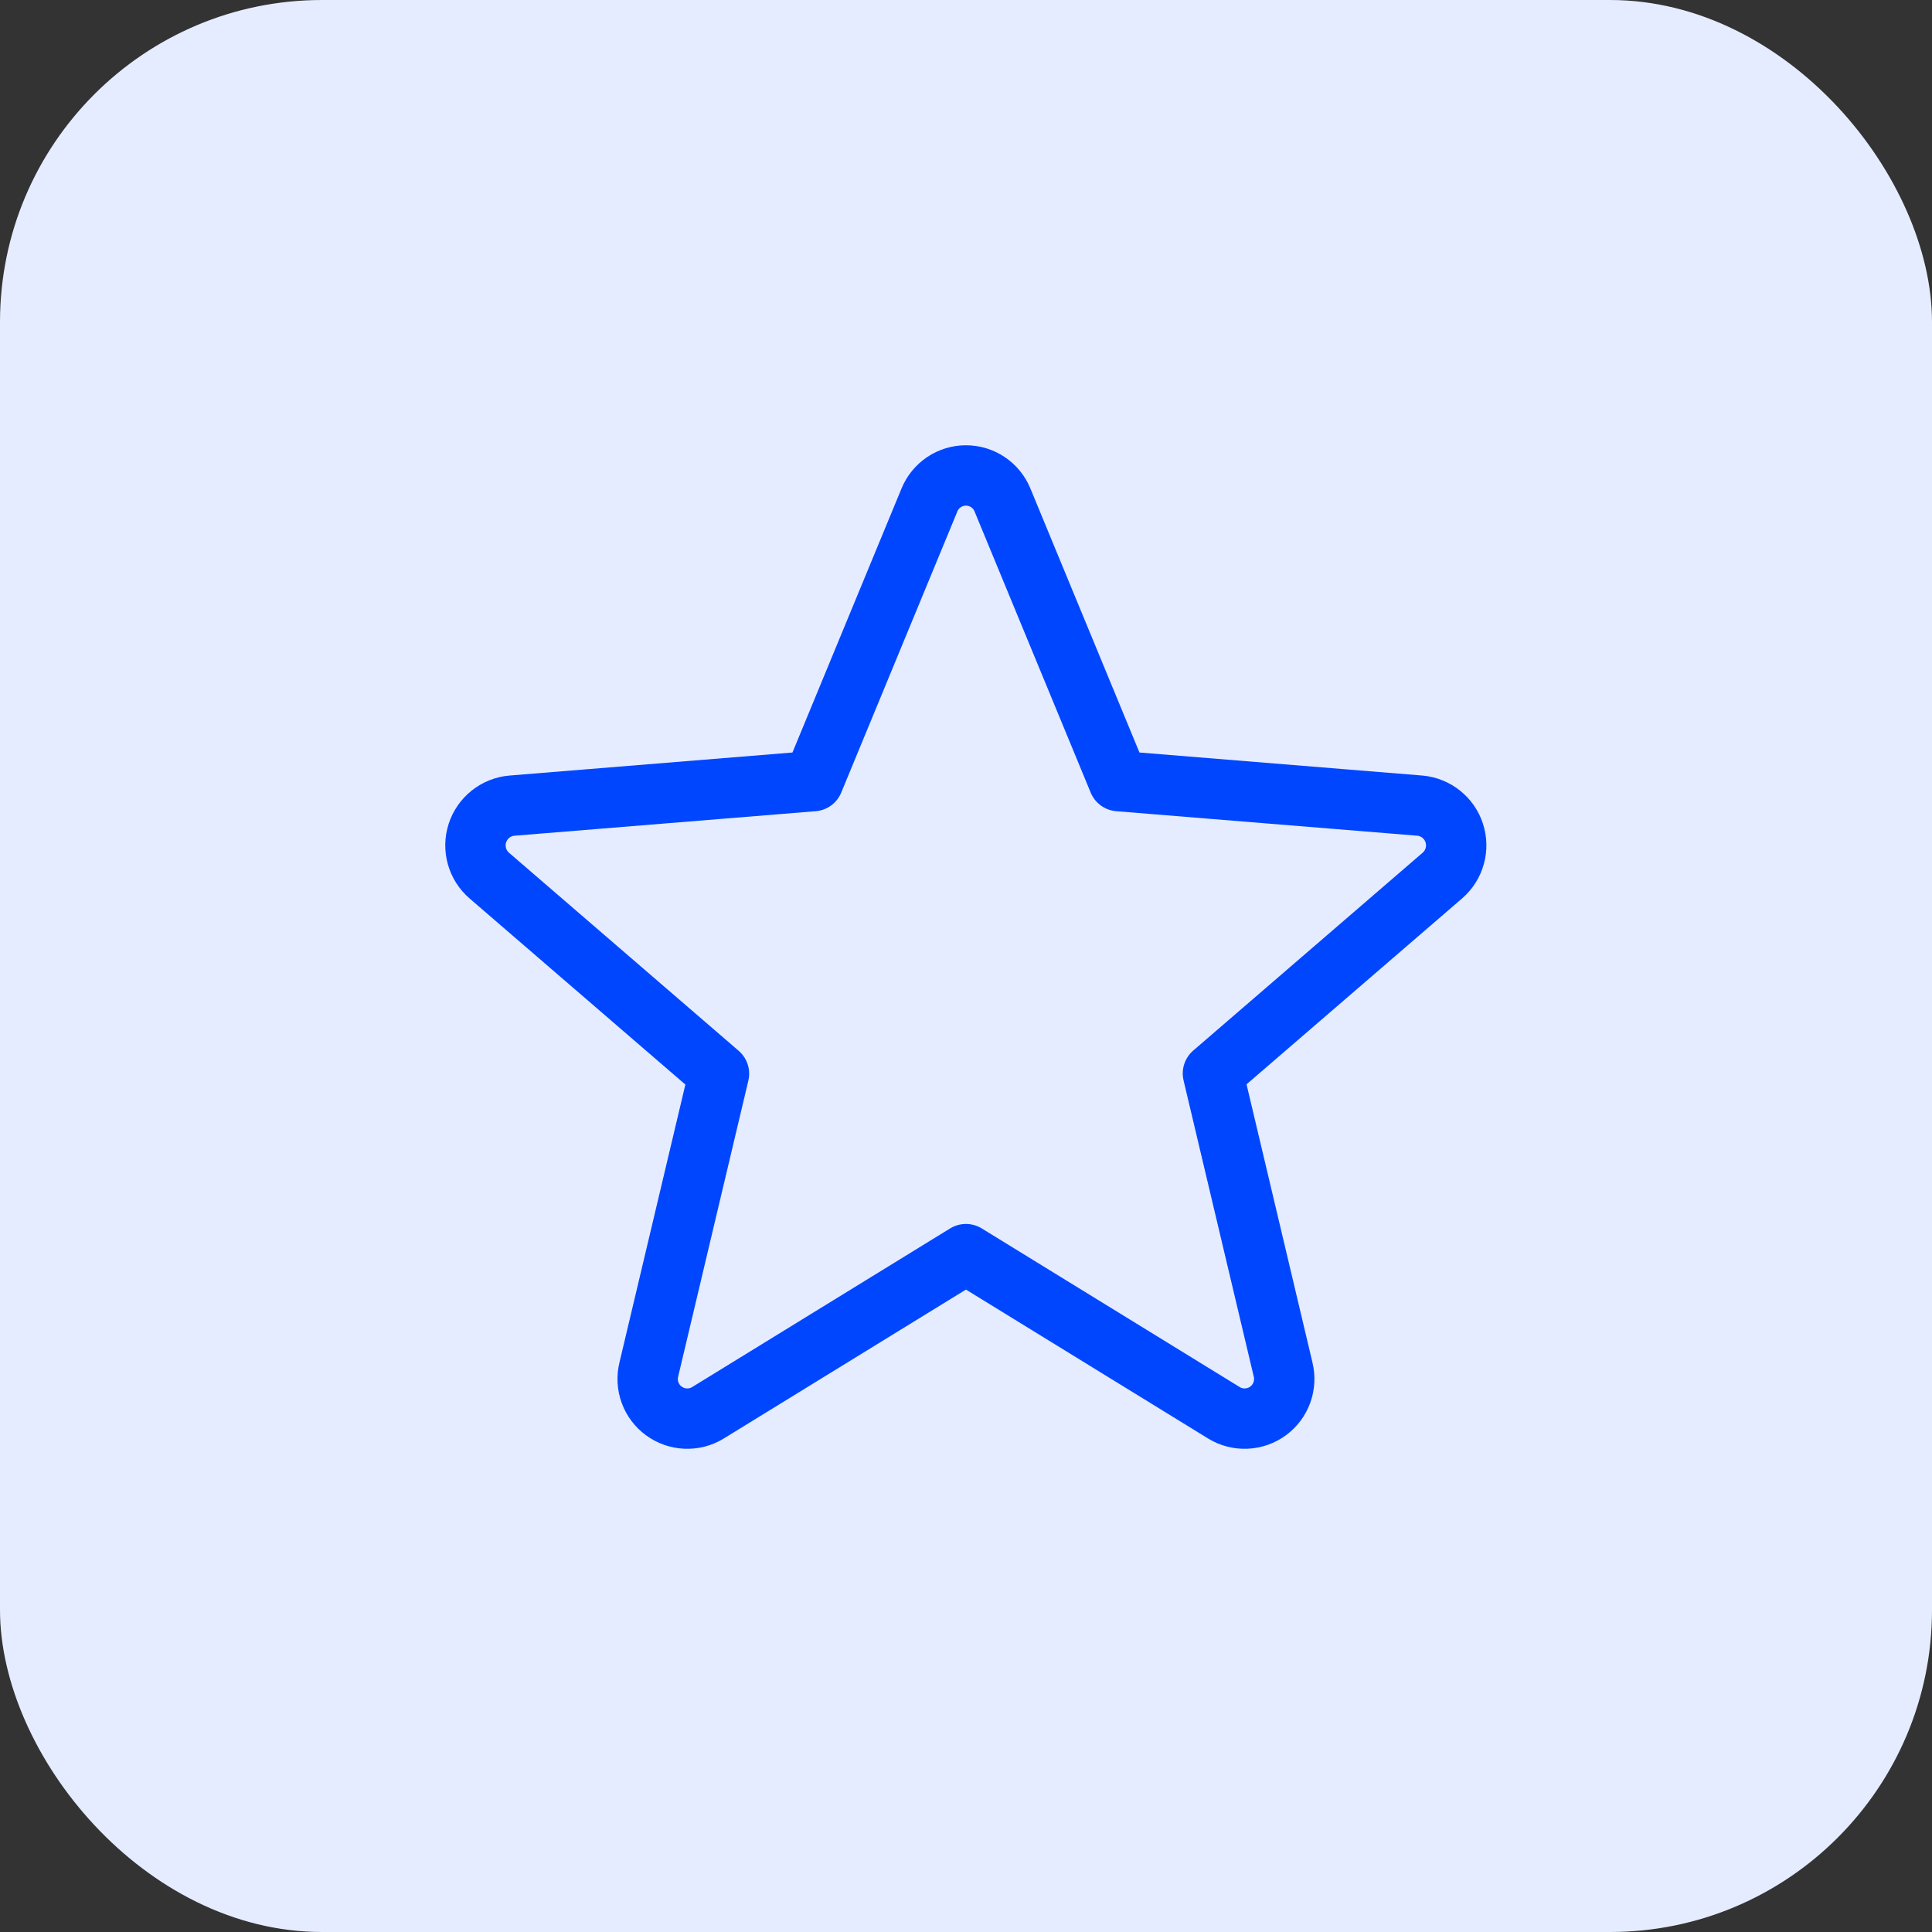
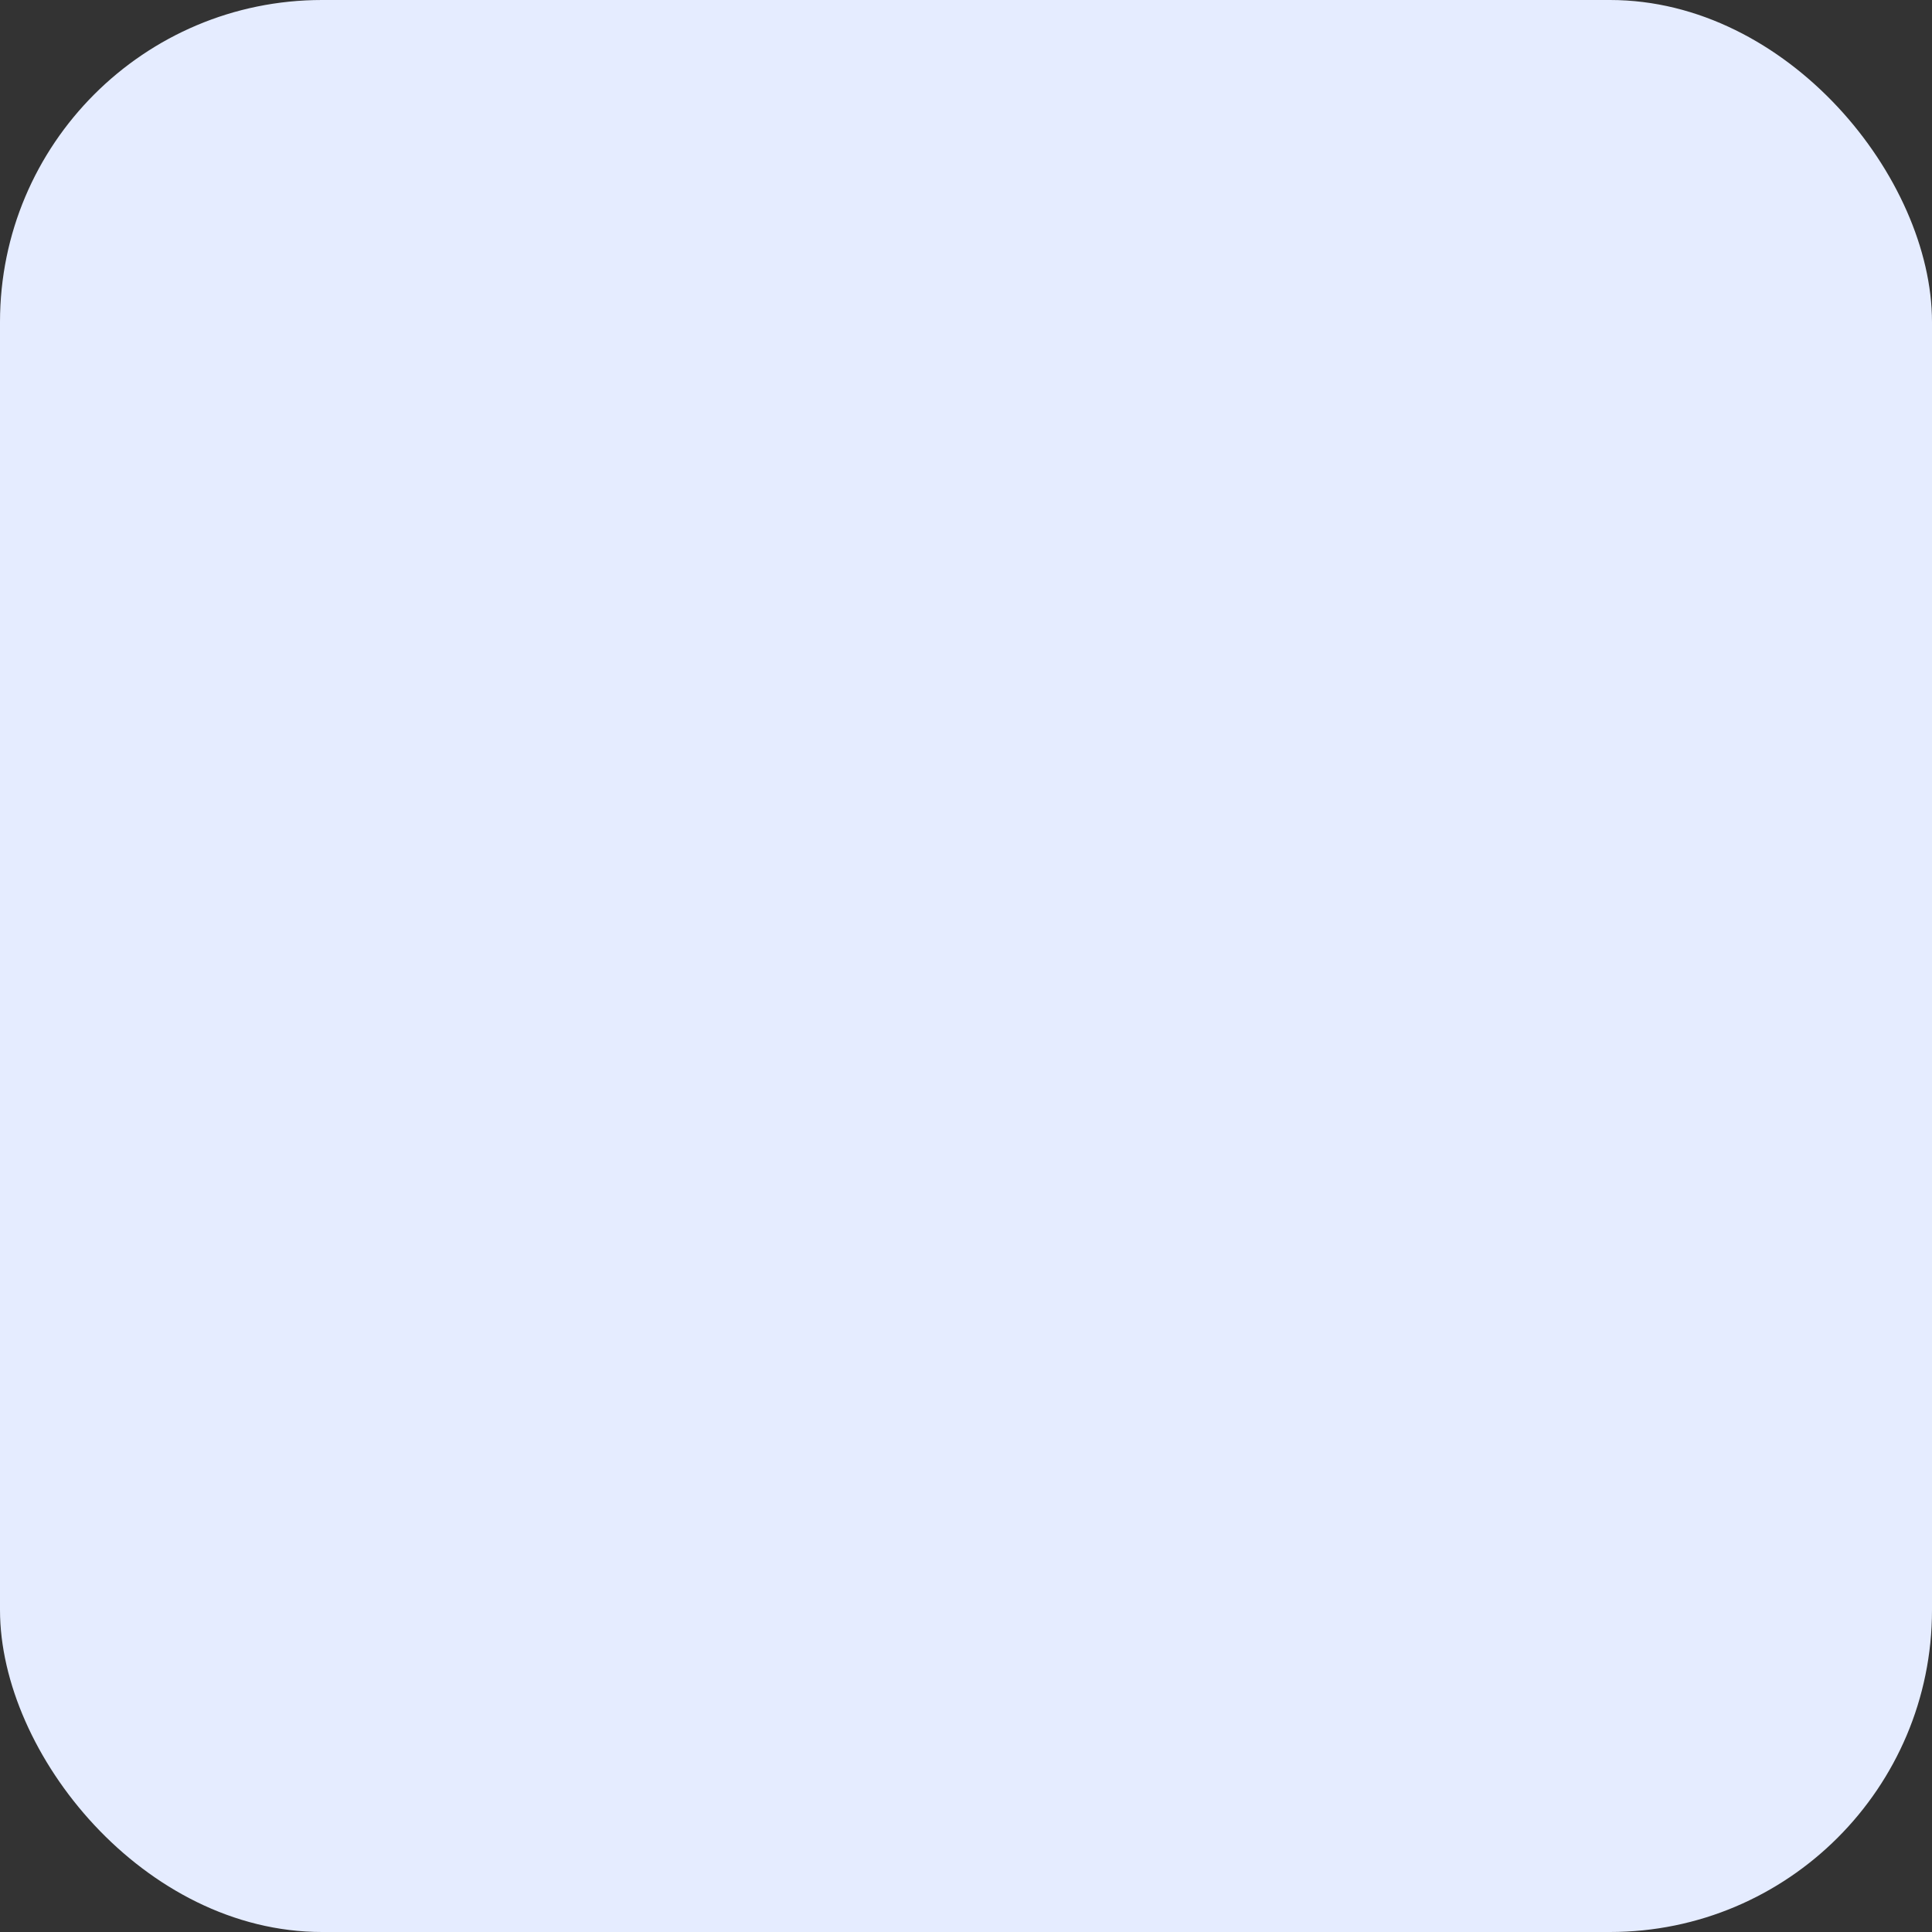
<svg xmlns="http://www.w3.org/2000/svg" width="64" height="64" viewBox="0 0 64 64" fill="none">
  <rect x="0" y="0" width="64" height="64" fill="#333333" stroke="none" />
  <rect width="64" height="64" rx="10.667" fill="#E5ECFF" />
  <g clip-path="url(#clip0_936_774)">
    <path d="M31.998 41.545L40.548 46.803C40.77 46.938 41.027 47.004 41.286 46.992C41.546 46.981 41.796 46.893 42.005 46.74C42.214 46.587 42.374 46.375 42.463 46.131C42.551 45.887 42.566 45.622 42.505 45.37L40.18 35.559L47.789 28.997C47.983 28.826 48.123 28.603 48.191 28.354C48.26 28.105 48.254 27.842 48.174 27.596C48.095 27.35 47.945 27.134 47.743 26.972C47.542 26.811 47.298 26.712 47.041 26.688L37.055 25.875L33.208 16.562C33.11 16.322 32.942 16.117 32.727 15.972C32.512 15.827 32.258 15.75 31.998 15.75C31.739 15.75 31.485 15.827 31.27 15.972C31.055 16.117 30.887 16.322 30.789 16.562L26.942 25.875L16.956 26.688C16.698 26.71 16.451 26.809 16.248 26.971C16.045 27.133 15.894 27.351 15.814 27.598C15.734 27.845 15.729 28.11 15.799 28.361C15.869 28.611 16.011 28.835 16.208 29.005L23.817 35.567L21.492 45.37C21.431 45.622 21.445 45.887 21.534 46.131C21.623 46.375 21.782 46.587 21.992 46.74C22.201 46.893 22.451 46.981 22.711 46.992C22.97 47.004 23.227 46.938 23.448 46.803L31.998 41.545Z" stroke="#0046FF" stroke-width="2" stroke-linecap="round" stroke-linejoin="round" />
  </g>
  <defs>
    <clipPath id="clip0_936_774">
-       <rect width="40" height="40" fill="white" transform="translate(12 12)" />
-     </clipPath>
+       </clipPath>
  </defs>
</svg>